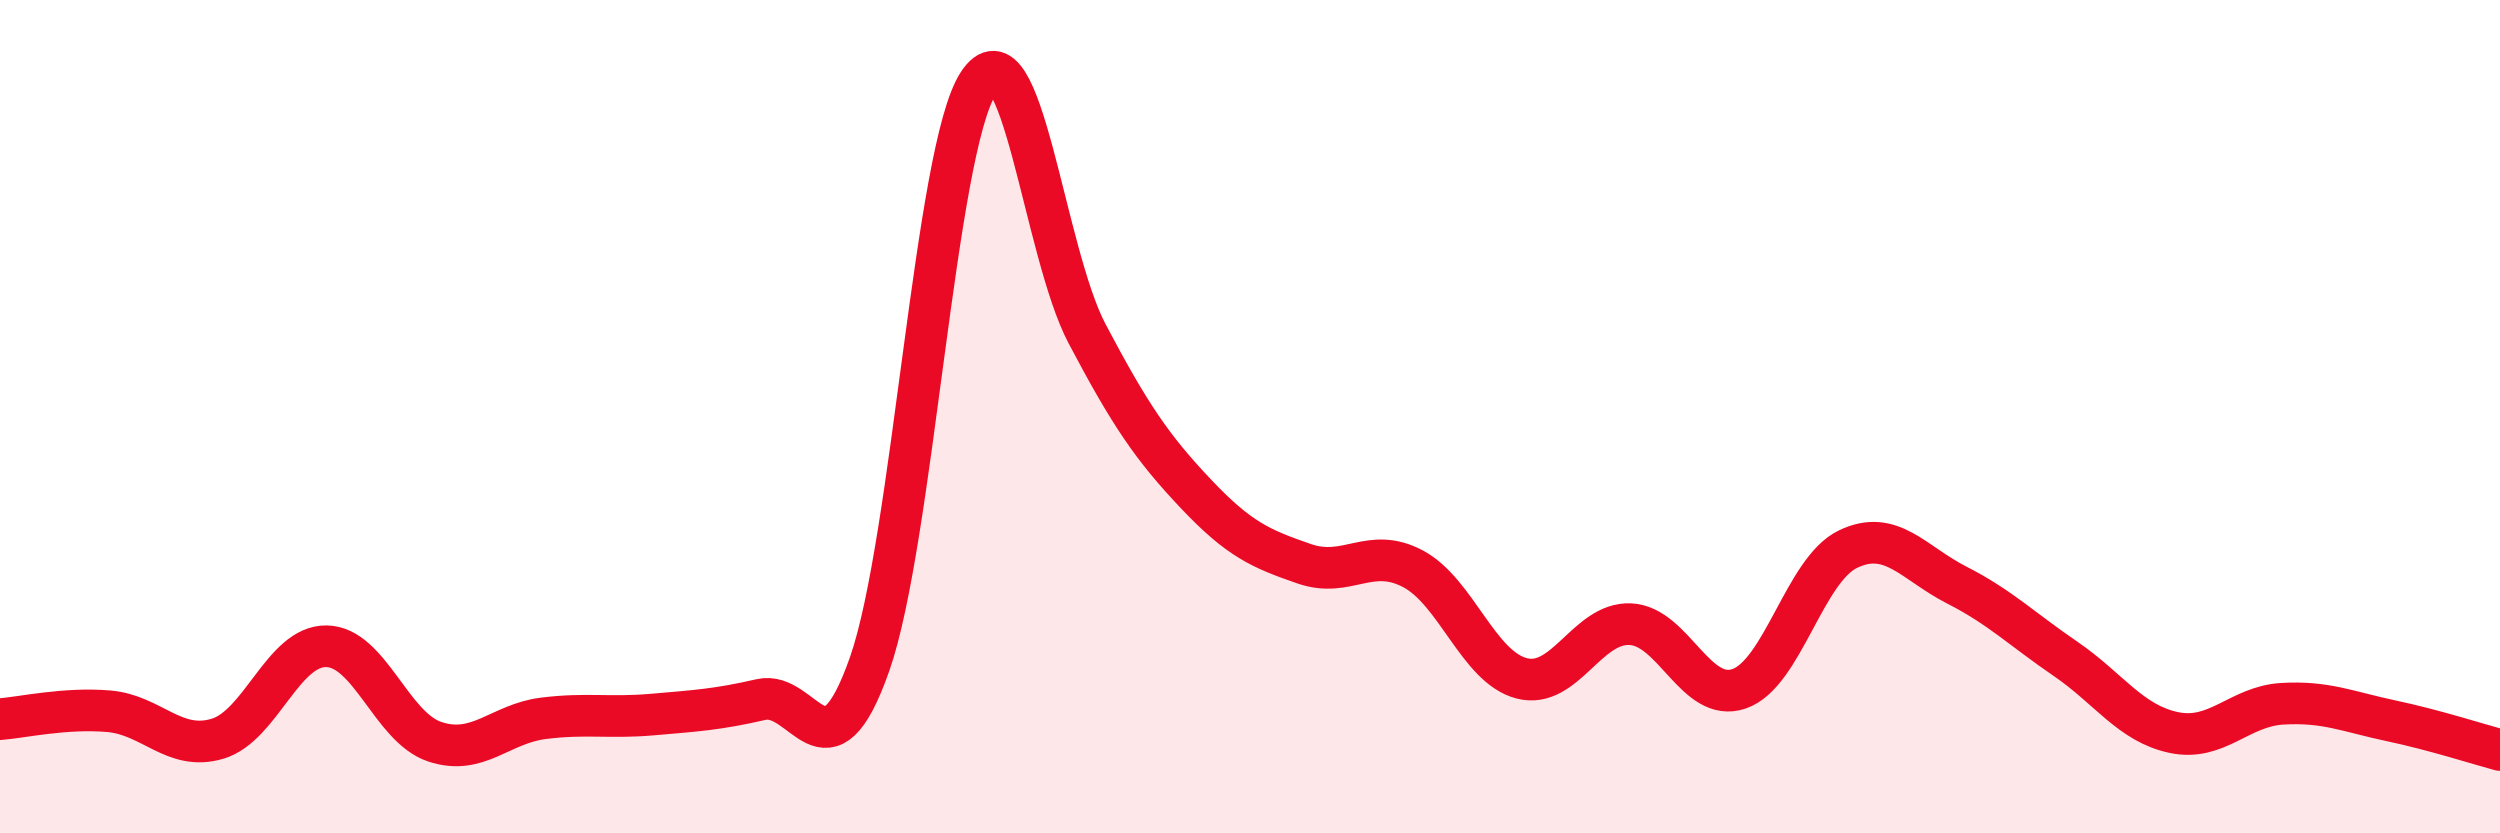
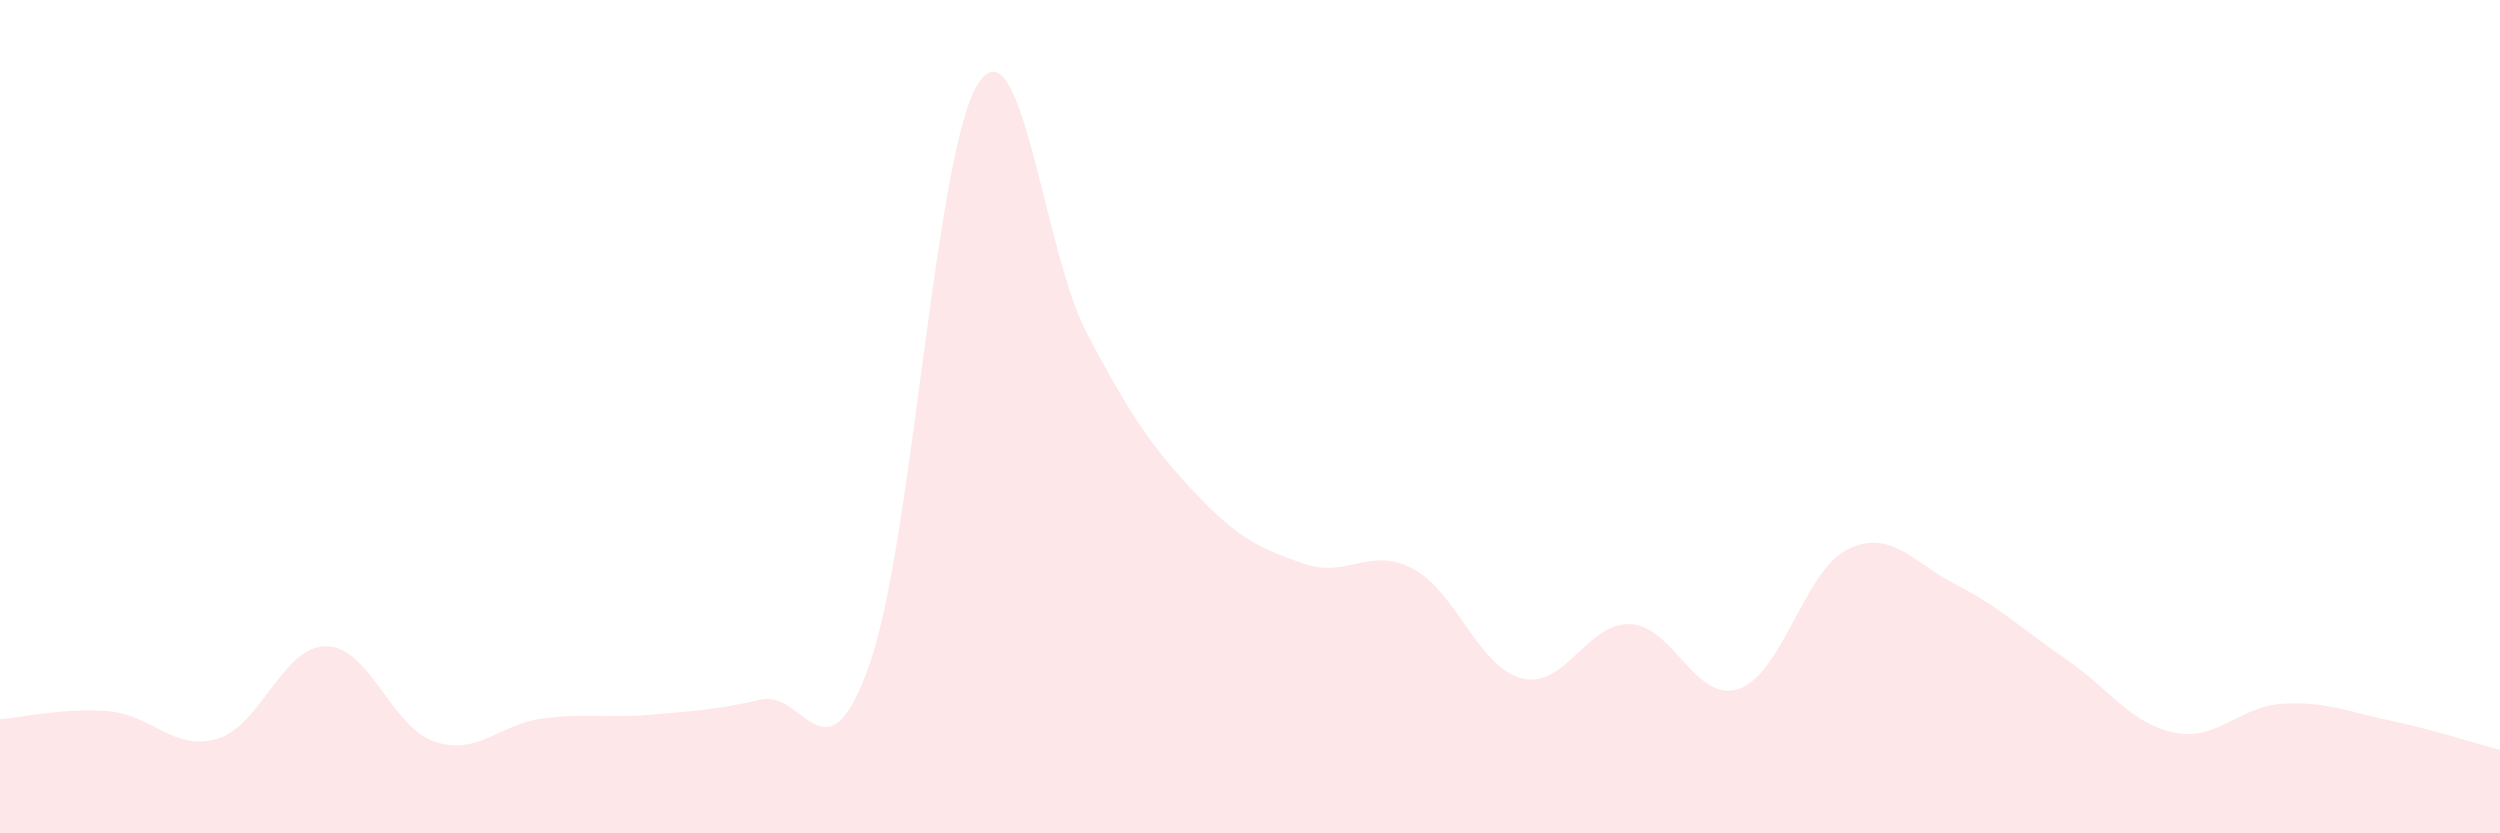
<svg xmlns="http://www.w3.org/2000/svg" width="60" height="20" viewBox="0 0 60 20">
  <path d="M 0,17.26 C 0.52,17.22 1.57,16.98 2.61,17.07 C 3.65,17.16 4.18,18.04 5.22,17.73 C 6.26,17.42 6.79,15.5 7.83,15.51 C 8.87,15.52 9.39,17.45 10.43,17.8 C 11.47,18.15 12,17.37 13.04,17.24 C 14.08,17.11 14.61,17.24 15.65,17.15 C 16.69,17.06 17.22,17.03 18.26,16.79 C 19.3,16.55 19.83,18.9 20.87,15.94 C 21.91,12.98 22.44,3.59 23.48,2 C 24.52,0.41 25.05,6.04 26.09,8.01 C 27.13,9.98 27.66,10.75 28.7,11.85 C 29.74,12.95 30.26,13.17 31.3,13.53 C 32.34,13.89 32.87,13.1 33.91,13.65 C 34.95,14.2 35.48,16.01 36.52,16.28 C 37.56,16.55 38.09,14.93 39.13,14.98 C 40.17,15.03 40.7,16.89 41.74,16.53 C 42.78,16.17 43.31,13.68 44.35,13.18 C 45.39,12.68 45.92,13.51 46.96,14.04 C 48,14.57 48.53,15.1 49.57,15.81 C 50.61,16.52 51.13,17.36 52.17,17.58 C 53.21,17.8 53.74,16.95 54.78,16.89 C 55.82,16.83 56.35,17.08 57.39,17.3 C 58.43,17.52 59.48,17.86 60,18L60 20L0 20Z" fill="#EB0A25" opacity="0.1" stroke-linecap="round" stroke-linejoin="round" />
-   <path d="M 0,17.26 C 0.52,17.22 1.57,16.98 2.61,17.07 C 3.65,17.16 4.18,18.04 5.22,17.73 C 6.26,17.42 6.79,15.5 7.83,15.51 C 8.87,15.52 9.39,17.45 10.43,17.8 C 11.47,18.15 12,17.37 13.04,17.24 C 14.08,17.11 14.61,17.24 15.65,17.15 C 16.69,17.06 17.22,17.03 18.26,16.79 C 19.3,16.55 19.83,18.9 20.87,15.94 C 21.91,12.98 22.44,3.59 23.48,2 C 24.52,0.41 25.05,6.04 26.09,8.01 C 27.13,9.98 27.66,10.75 28.7,11.85 C 29.74,12.95 30.26,13.17 31.3,13.53 C 32.34,13.89 32.87,13.1 33.91,13.65 C 34.95,14.2 35.48,16.01 36.52,16.28 C 37.56,16.55 38.09,14.93 39.13,14.98 C 40.17,15.03 40.7,16.89 41.74,16.53 C 42.78,16.17 43.31,13.68 44.35,13.18 C 45.39,12.68 45.92,13.51 46.96,14.04 C 48,14.57 48.53,15.1 49.57,15.81 C 50.61,16.52 51.13,17.36 52.17,17.58 C 53.21,17.8 53.74,16.95 54.78,16.89 C 55.82,16.83 56.35,17.08 57.39,17.3 C 58.43,17.52 59.48,17.86 60,18" stroke="#EB0A25" stroke-width="1" fill="none" stroke-linecap="round" stroke-linejoin="round" />
</svg>